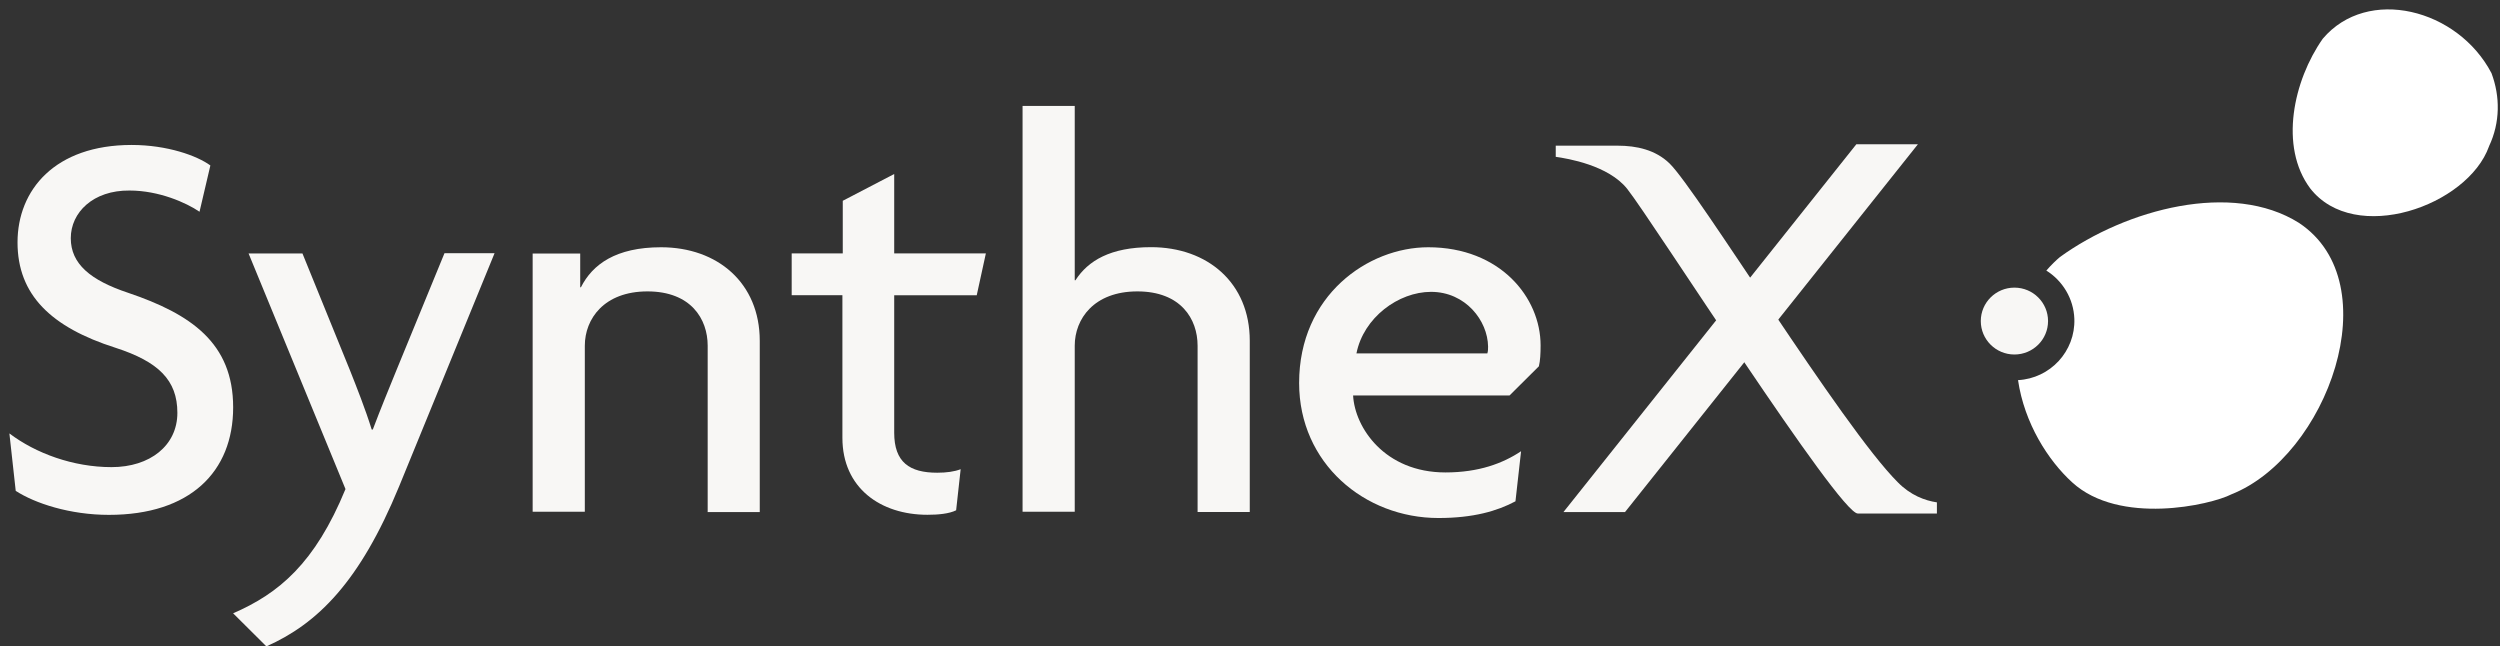
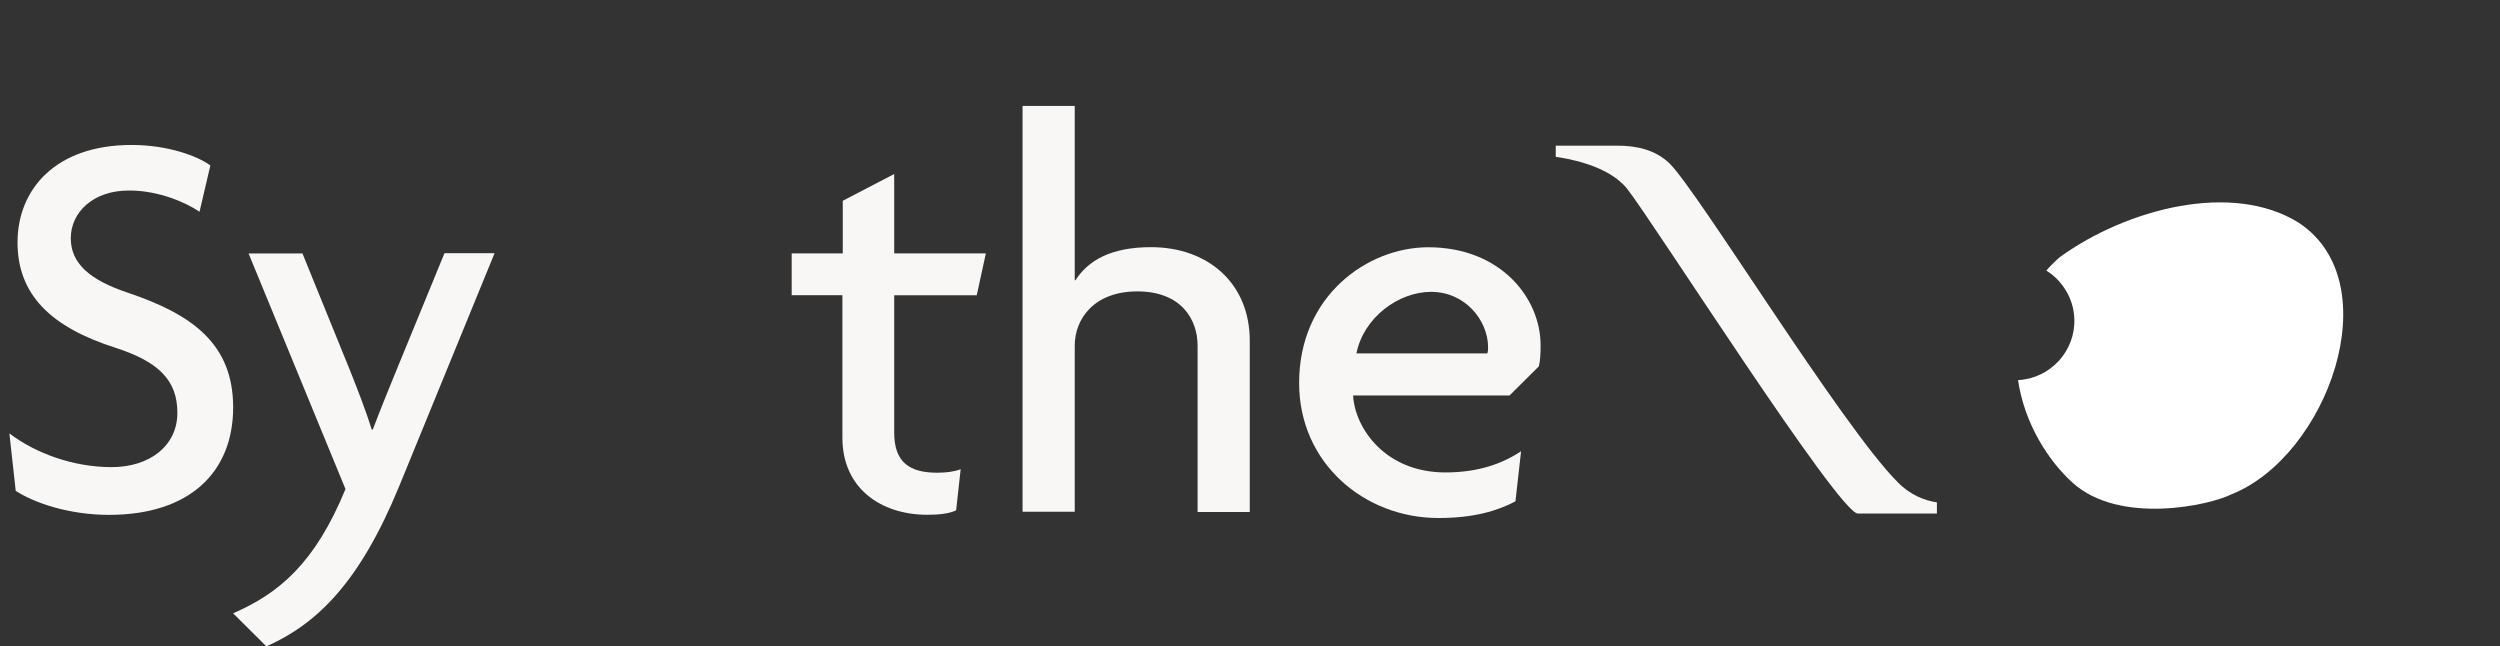
<svg xmlns="http://www.w3.org/2000/svg" width="263" height="68" viewBox="0 0 263 68" fill="none">
  <rect x="0" y="0" width="263" height="68" fill="#333333" stroke="none" />
  <path d="M11.45 54.164C7.361 54.164 3.68 52.953 1.654 51.639L0.988 45.596C3.746 47.686 7.693 49.142 11.736 49.142C15.778 49.142 18.66 46.873 18.66 43.43C18.66 39.988 16.672 38.05 12.145 36.584C5.382 34.428 1.844 31.023 1.844 25.501C1.844 19.978 5.782 15.25 13.847 15.25C17.604 15.25 20.733 16.384 22.131 17.406L20.99 22.276C19.591 21.321 16.719 20.044 13.628 20.044C9.795 20.006 7.446 22.352 7.446 25.056C7.446 27.761 9.51 29.482 13.486 30.806C20.077 33.038 24.528 36.073 24.528 42.854C24.528 49.634 20 54.164 11.46 54.164H11.45Z" fill="#F8F7F5" />
  <path d="M41.976 51.195C37.848 61.228 33.397 65.616 28.023 67.999L24.523 64.519C29.345 62.429 33.14 59.252 36.345 51.45L26.15 26.664H31.818L36.821 38.967C37.487 40.651 38.438 43.034 39.104 45.19H39.218C39.988 43.138 41.025 40.613 41.681 39.005L46.76 26.636H52.029L41.976 51.195Z" fill="#F8F7F5" />
-   <path d="M74.448 53.834V36.367C74.448 33.549 72.679 30.655 68.114 30.655C63.549 30.655 61.523 33.549 61.523 36.367V53.834H56.035V26.674H61.038V30.22H61.114C62.331 27.809 64.795 26.012 69.541 26.012C75.504 26.012 79.926 29.785 79.926 35.856V53.871H74.439V53.834H74.448Z" fill="#F8F7F5" />
  <path d="M102.763 31.062H94.07V45.521C94.07 48.633 95.687 49.73 98.598 49.73C99.558 49.73 100.405 49.616 101.061 49.361L100.585 53.682C99.853 54.051 98.674 54.155 97.57 54.155C92.634 54.155 88.621 51.337 88.621 46.06V31.053H83.285V26.655H88.659V21.123L94.07 18.305V26.655H103.714L102.754 31.053L102.763 31.062Z" fill="#F8F7F5" />
  <path d="M125.987 53.833V36.367C125.987 33.549 124.218 30.655 119.653 30.655C115.088 30.655 113.062 33.549 113.062 36.367V53.833H107.574V11.146H113.062V29.482H113.138C114.46 27.43 116.819 26.002 121.089 26.002C127.052 26.002 131.475 29.776 131.475 35.847V53.861H125.987V53.824V53.833Z" fill="#F8F7F5" />
  <path d="M161.891 38.533L158.8 41.606H142.346C142.527 44.973 145.656 49.701 152.066 49.701C155.566 49.701 158.105 48.746 160.017 47.469L159.427 52.737C157.516 53.758 155.005 54.495 151.324 54.495C143.554 54.495 136.668 48.746 136.668 40.292C136.668 31.062 143.925 26.012 150.249 26.012C157.801 26.012 162.071 31.279 162.071 36.339C162.071 37.18 162.033 37.946 161.891 38.533ZM150.544 30.703C147.12 30.703 143.44 33.407 142.698 37.18H156.47C156.546 36.925 156.546 36.708 156.546 36.452C156.508 33.748 154.187 30.703 150.544 30.703Z" fill="#F8F7F5" />
  <path d="M199.634 50.721C200.994 52.112 202.506 52.66 203.762 52.849V54.022H195.44C193.452 54.022 173.869 23.269 171.178 19.865C169.19 17.378 164.919 16.678 163.664 16.498V15.325H170.179C172.167 15.325 174.155 15.76 175.629 17.188C178.577 20.044 193.775 44.868 199.634 50.721Z" fill="#F8F7F5" />
-   <path d="M195.288 15.175H201.765L170.95 53.871H164.473L195.288 15.175Z" fill="#F8F7F5" />
-   <path fill-rule="evenodd" clip-rule="evenodd" d="M261.847 15.393C259.602 21.691 247.713 25.823 243.034 19.819C239.753 15.421 241.265 8.471 244.356 4.073C249.064 -1.487 258.565 0.924 262.103 7.695C263.026 10.144 263.026 12.896 261.847 15.383V15.393Z" fill="white" />
-   <path d="M211.917 37.294C213.871 37.294 215.455 35.718 215.455 33.776C215.455 31.833 213.871 30.258 211.917 30.258C209.963 30.258 208.379 31.833 208.379 33.776C208.379 35.718 209.963 37.294 211.917 37.294Z" fill="#F8F7F5" />
  <path fill-rule="evenodd" clip-rule="evenodd" d="M241.857 23.451C234.828 19.025 223.71 21.985 216.71 27.035C216.272 27.404 215.787 27.876 215.274 28.463C216.967 29.522 218.146 31.394 218.222 33.55C218.336 36.955 215.683 39.81 212.297 39.99C212.963 44.529 215.464 48.444 218.003 50.752C222.978 55.291 232.545 53.135 234.752 52C244.805 48.009 251.434 29.815 241.857 23.451Z" fill="white" />
</svg>